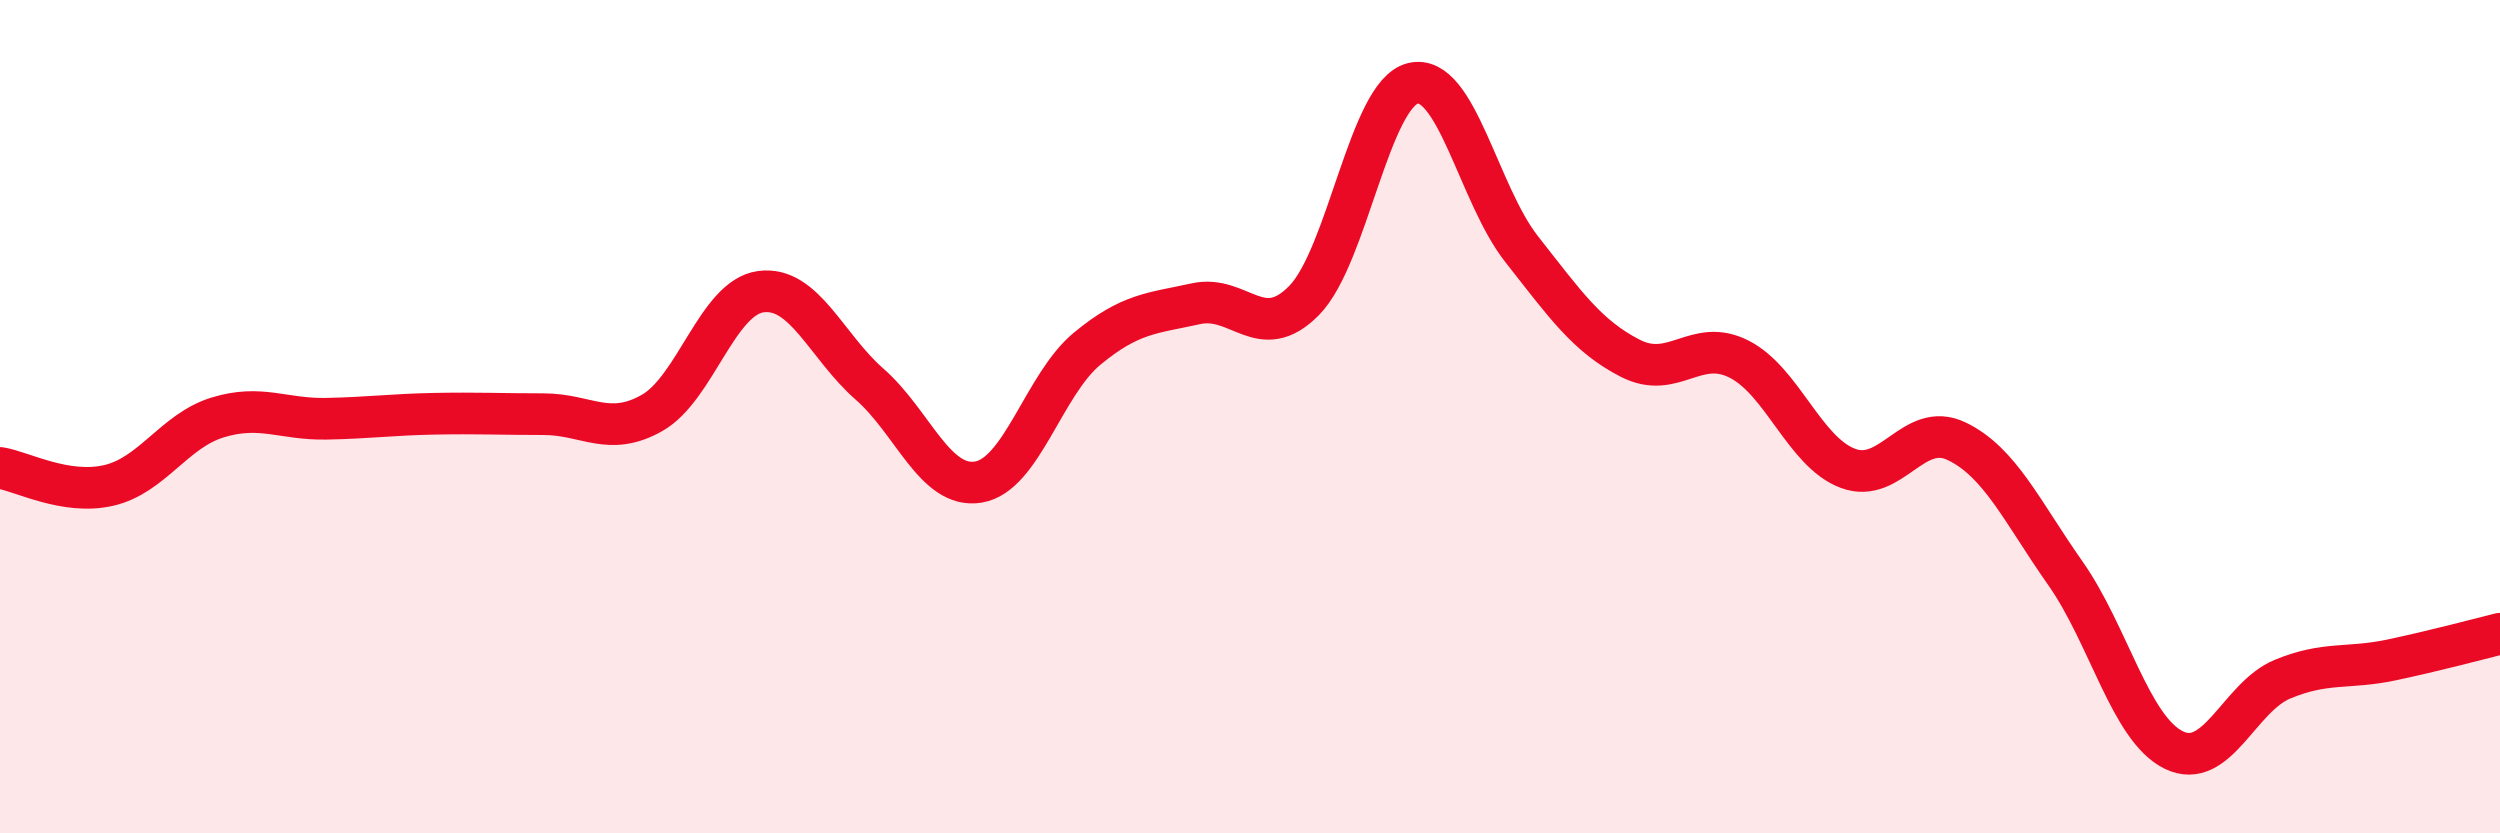
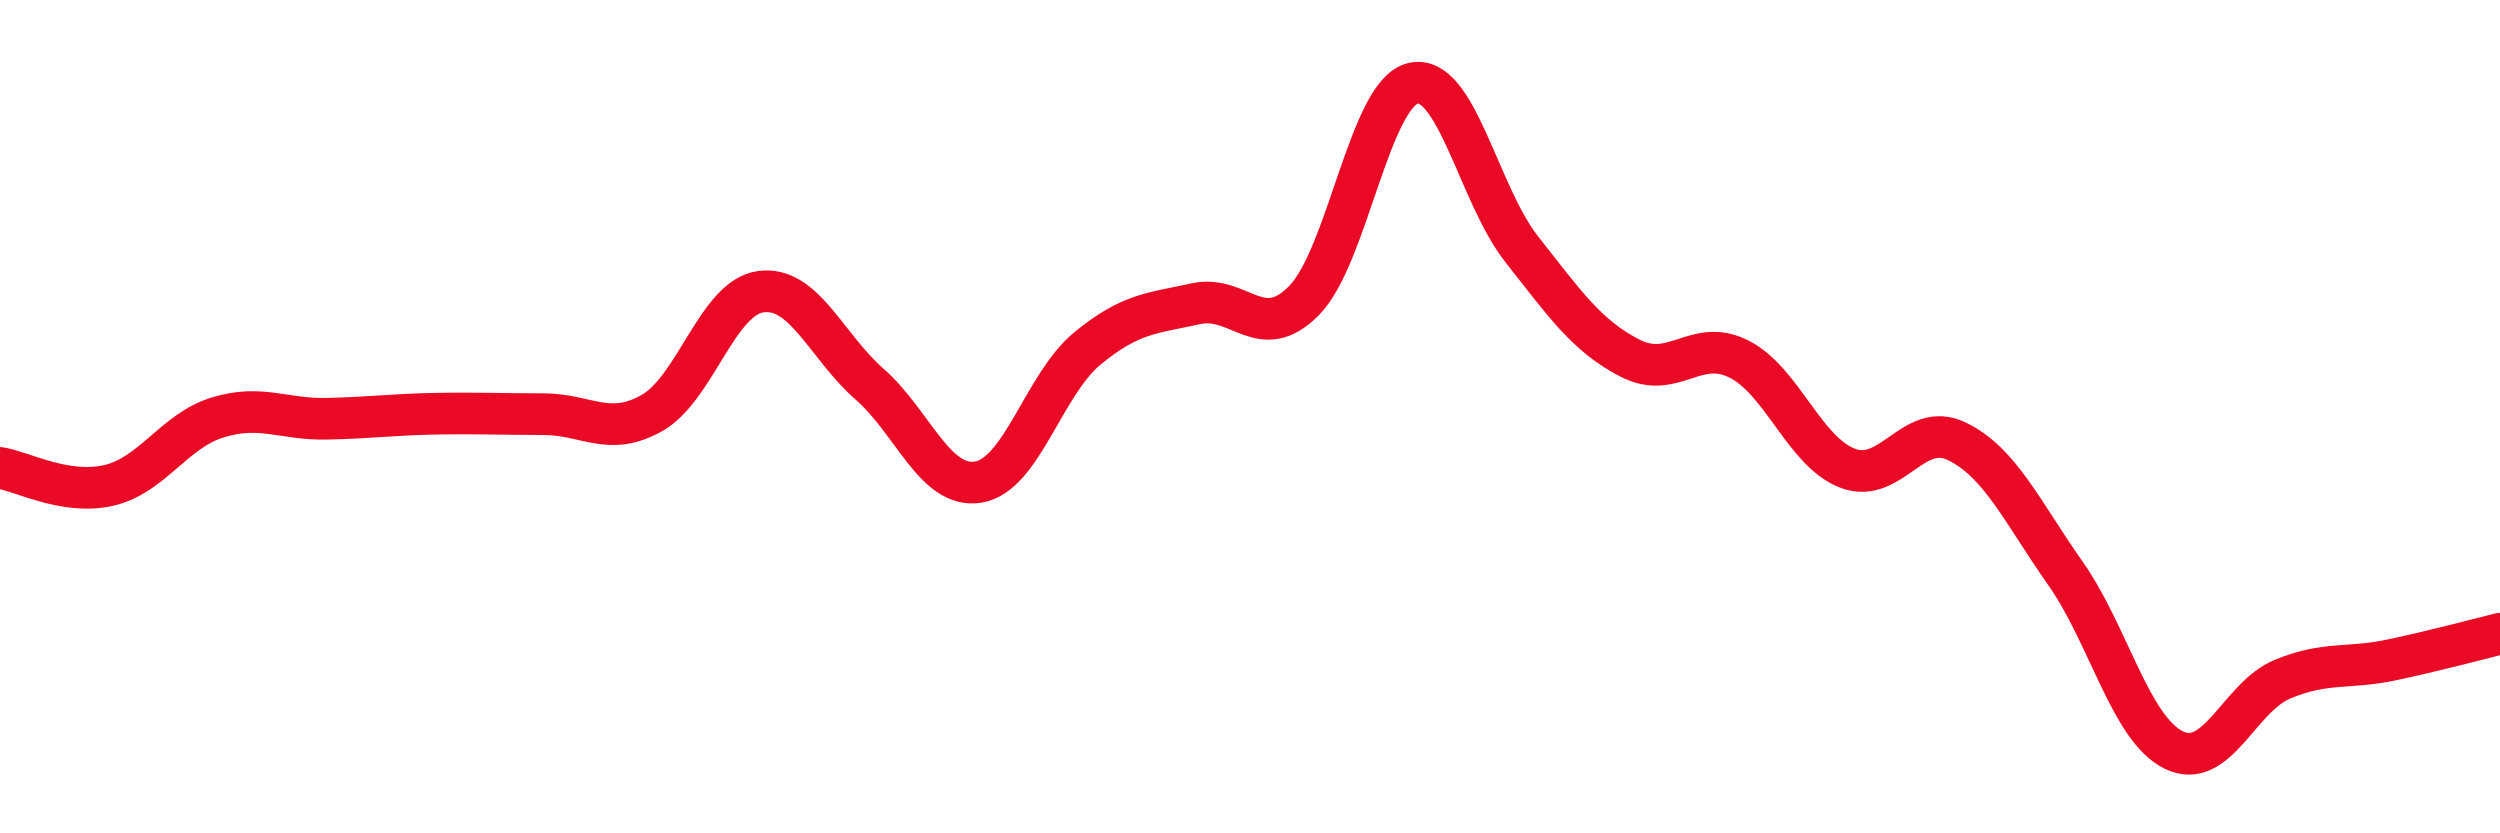
<svg xmlns="http://www.w3.org/2000/svg" width="60" height="20" viewBox="0 0 60 20">
-   <path d="M 0,11.23 C 0.52,11.31 1.57,11.89 2.61,11.65 C 3.65,11.41 4.18,10.34 5.22,10.02 C 6.26,9.7 6.79,10.07 7.83,10.05 C 8.87,10.03 9.39,9.95 10.43,9.93 C 11.47,9.91 12,9.94 13.04,9.94 C 14.08,9.94 14.61,10.5 15.65,9.91 C 16.69,9.32 17.22,7.14 18.26,7 C 19.3,6.86 19.83,8.31 20.87,9.22 C 21.91,10.13 22.44,11.74 23.48,11.57 C 24.52,11.4 25.05,9.23 26.09,8.37 C 27.13,7.51 27.66,7.52 28.7,7.29 C 29.74,7.06 30.26,8.27 31.3,7.21 C 32.34,6.15 32.87,2.25 33.91,2 C 34.95,1.75 35.48,4.66 36.52,5.98 C 37.56,7.3 38.09,8.07 39.13,8.6 C 40.17,9.13 40.7,8.09 41.74,8.62 C 42.78,9.15 43.31,10.85 44.35,11.24 C 45.39,11.63 45.92,10.09 46.96,10.59 C 48,11.09 48.53,12.28 49.57,13.76 C 50.61,15.24 51.13,17.49 52.17,18 C 53.21,18.51 53.74,16.73 54.78,16.3 C 55.82,15.87 56.35,16.06 57.39,15.84 C 58.43,15.62 59.48,15.34 60,15.21L60 20L0 20Z" fill="#EB0A25" opacity="0.1" stroke-linecap="round" stroke-linejoin="round" />
  <path d="M 0,11.23 C 0.52,11.31 1.57,11.89 2.61,11.65 C 3.65,11.41 4.18,10.34 5.22,10.02 C 6.26,9.7 6.79,10.07 7.83,10.05 C 8.87,10.03 9.39,9.95 10.43,9.93 C 11.47,9.91 12,9.94 13.04,9.94 C 14.08,9.94 14.61,10.5 15.65,9.91 C 16.69,9.32 17.22,7.14 18.26,7 C 19.3,6.86 19.83,8.31 20.87,9.22 C 21.91,10.13 22.44,11.74 23.48,11.57 C 24.52,11.4 25.05,9.23 26.09,8.37 C 27.13,7.51 27.66,7.52 28.7,7.29 C 29.74,7.06 30.26,8.27 31.3,7.21 C 32.34,6.15 32.87,2.25 33.91,2 C 34.95,1.75 35.48,4.66 36.52,5.98 C 37.56,7.3 38.09,8.07 39.13,8.6 C 40.17,9.13 40.7,8.09 41.74,8.62 C 42.78,9.15 43.31,10.85 44.35,11.24 C 45.39,11.63 45.92,10.09 46.96,10.59 C 48,11.09 48.53,12.28 49.57,13.76 C 50.61,15.24 51.13,17.49 52.17,18 C 53.21,18.51 53.74,16.73 54.78,16.3 C 55.82,15.87 56.35,16.06 57.39,15.84 C 58.43,15.62 59.48,15.34 60,15.21" stroke="#EB0A25" stroke-width="1" fill="none" stroke-linecap="round" stroke-linejoin="round" />
</svg>